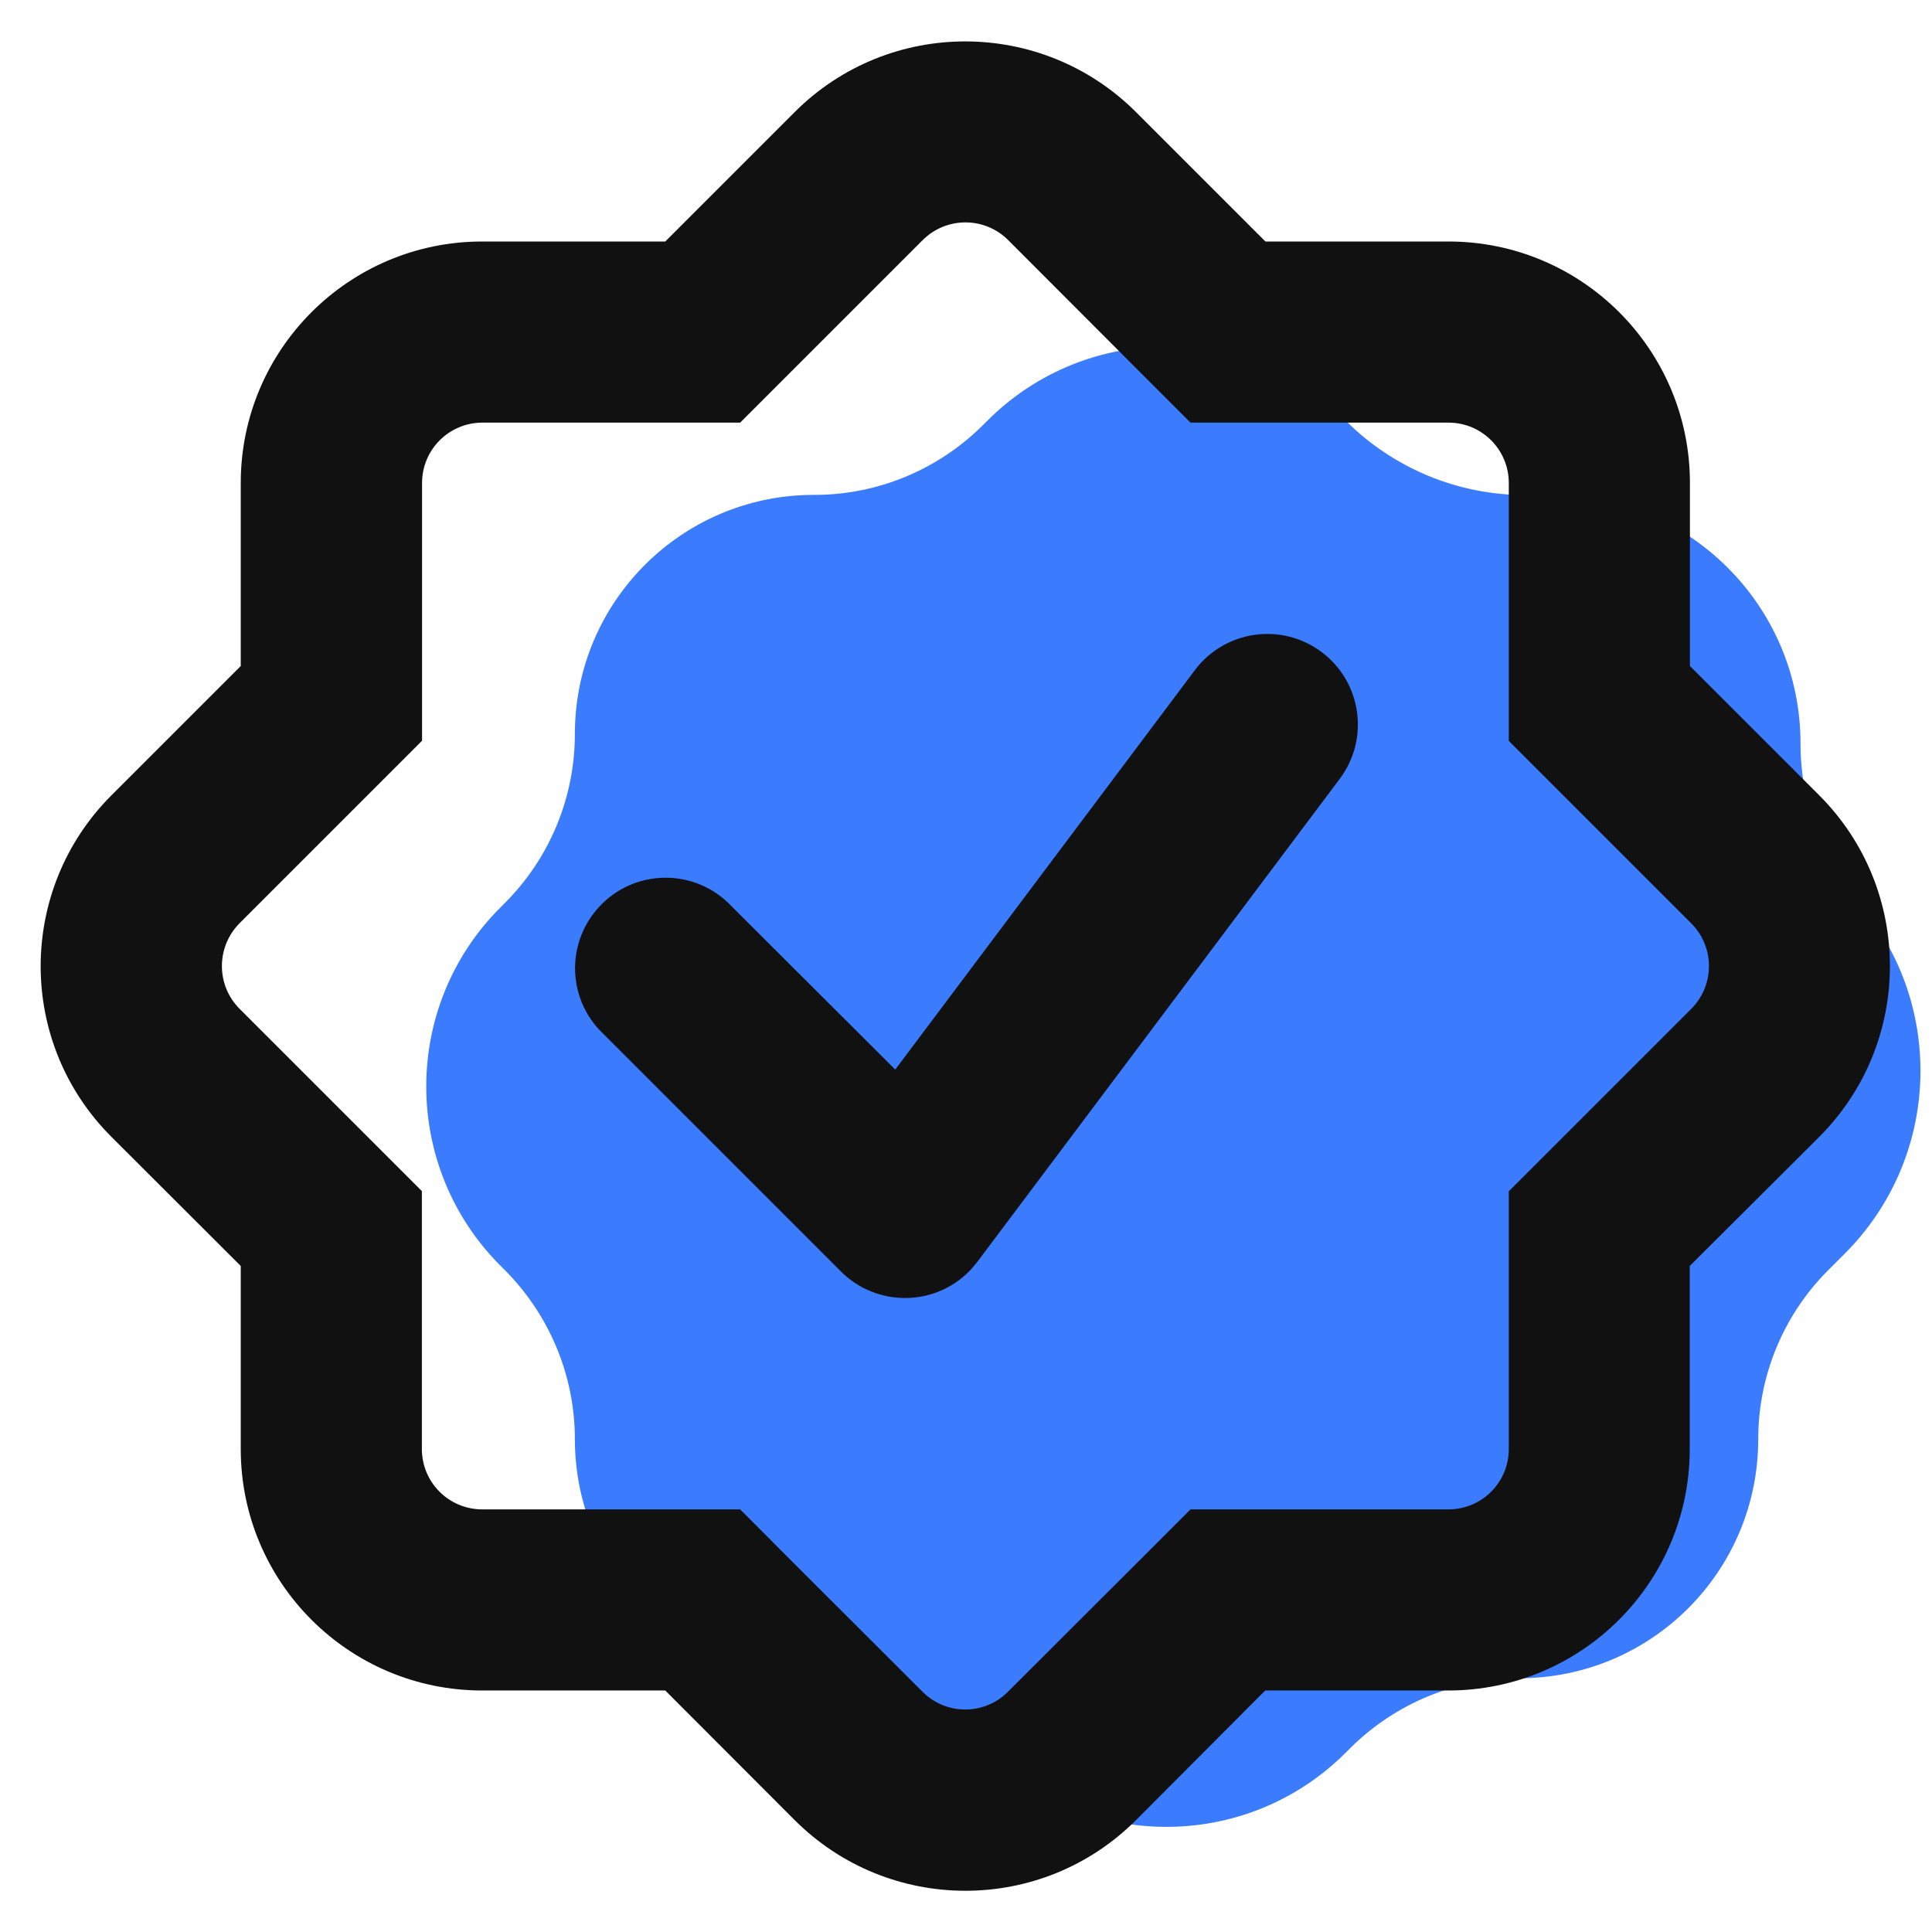
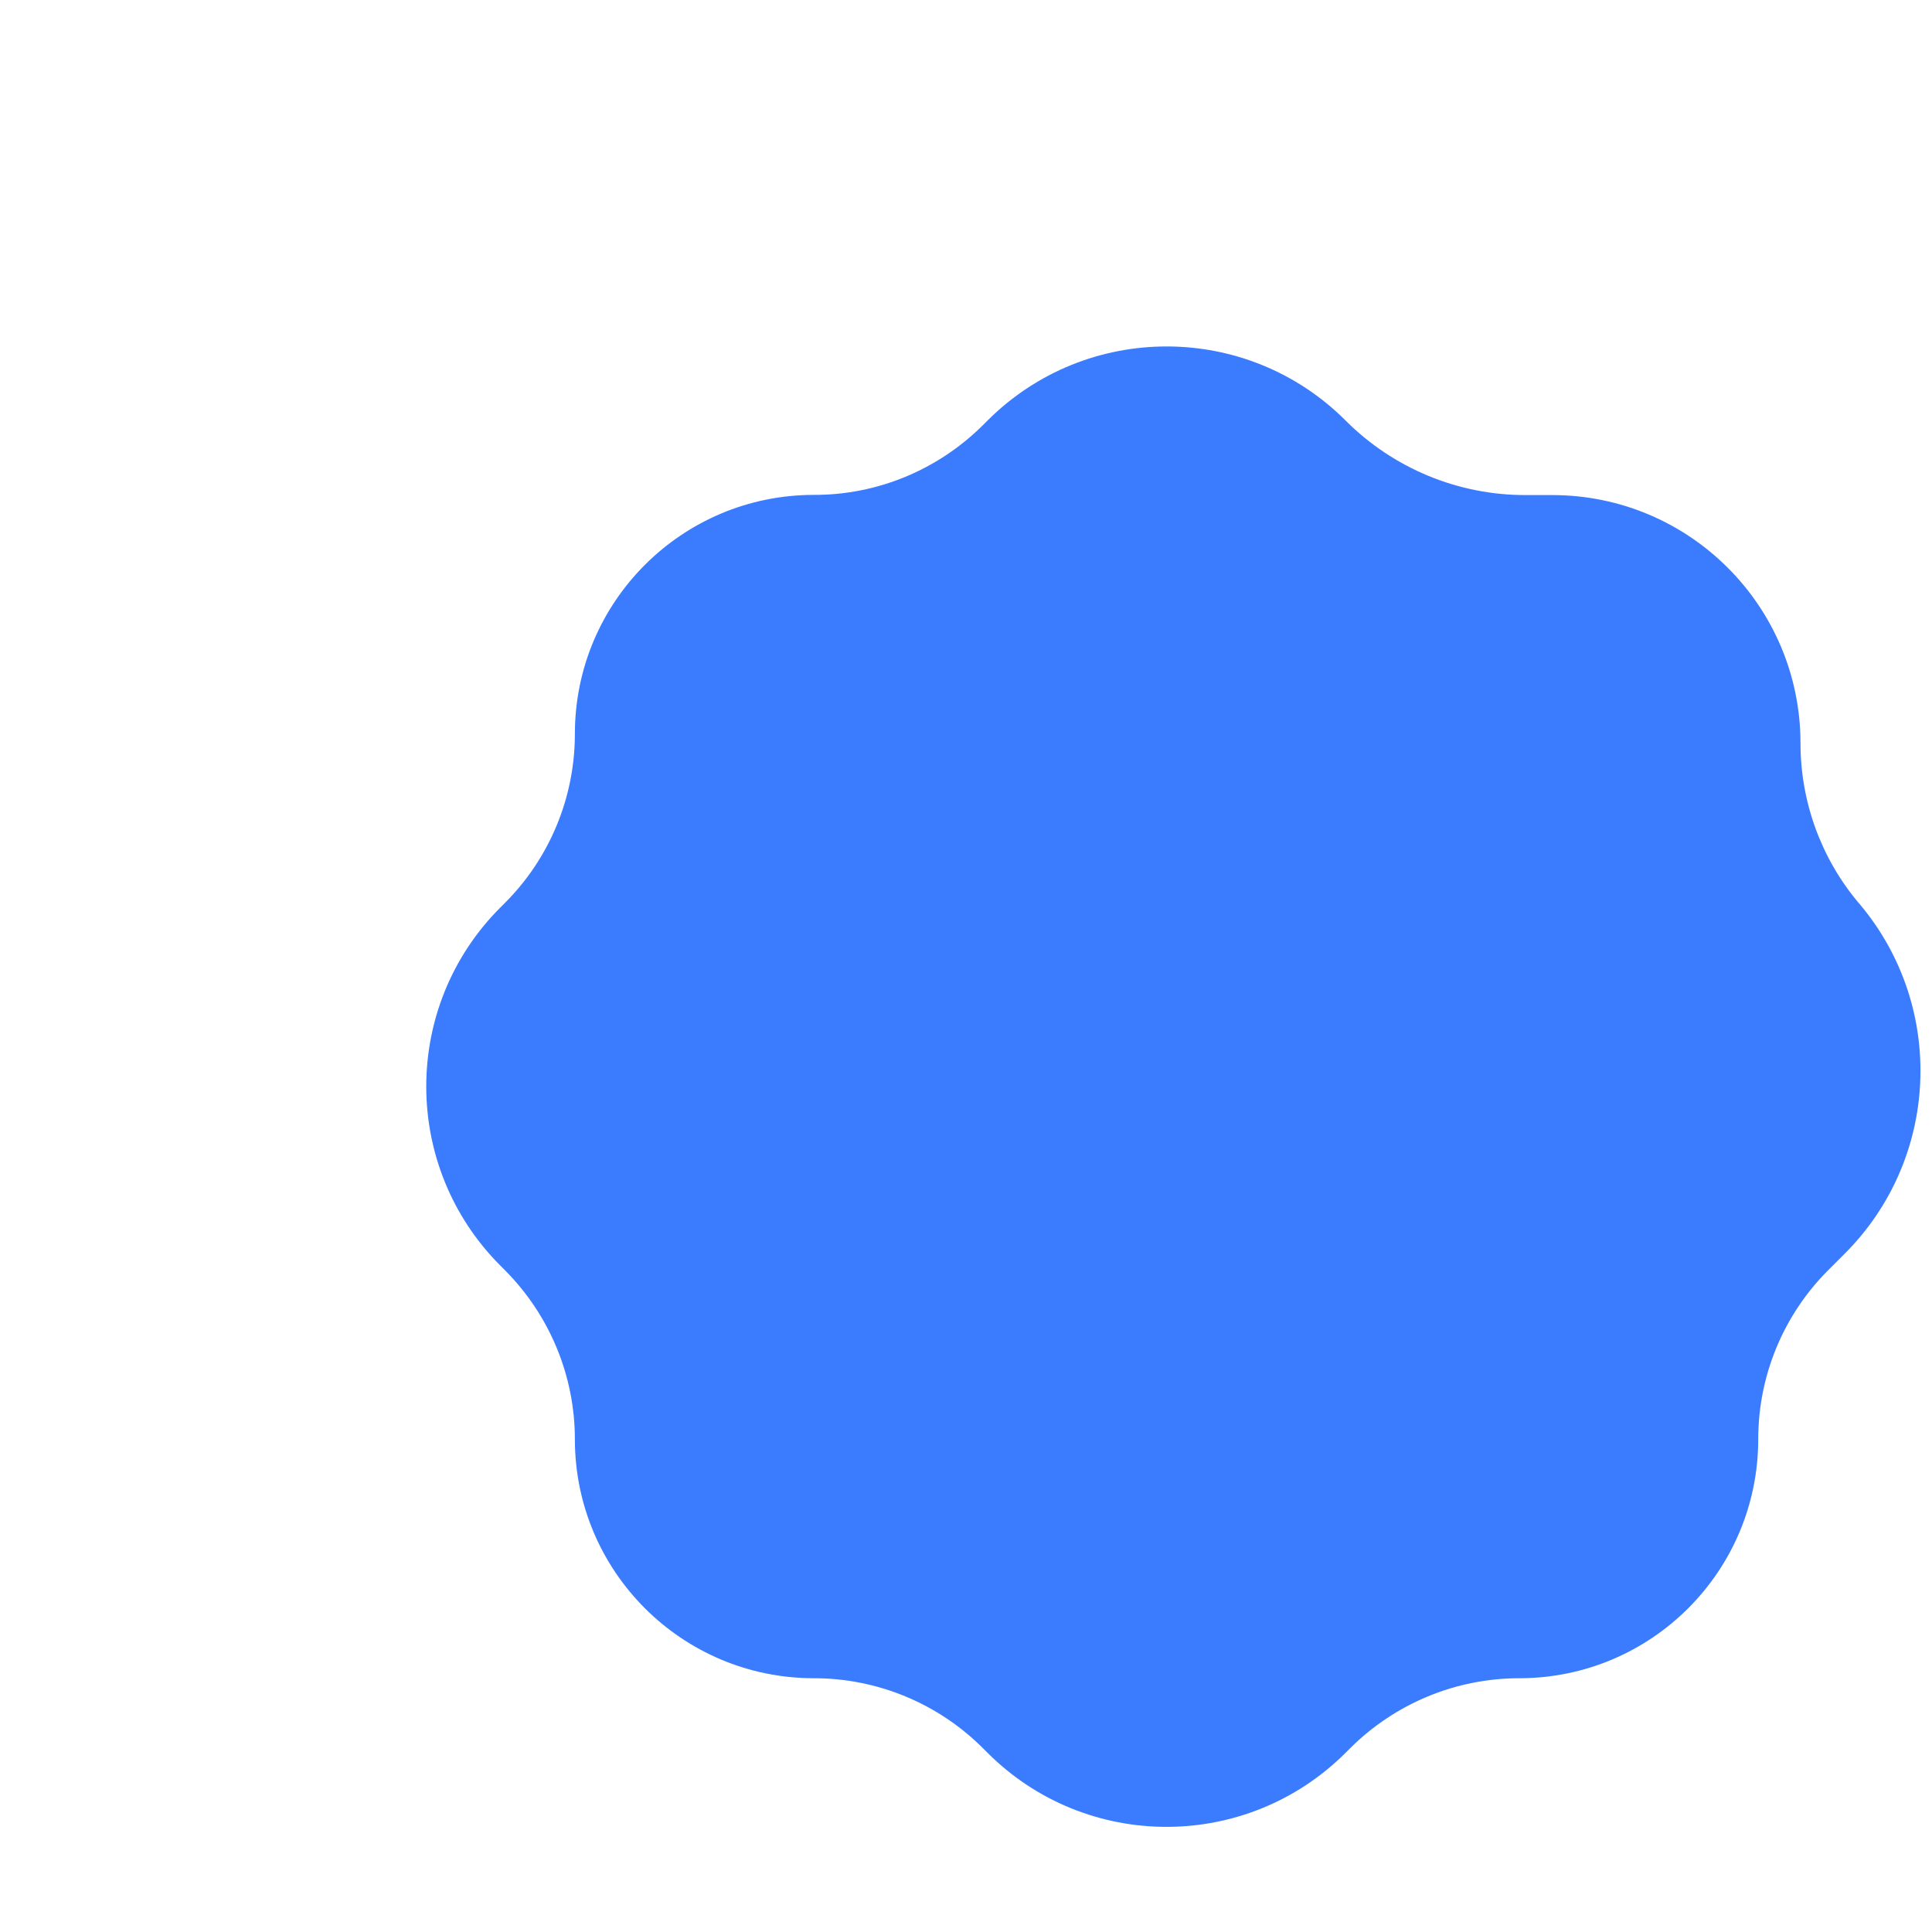
<svg xmlns="http://www.w3.org/2000/svg" version="1.1" id="Layer_1" x="0px" y="0px" viewBox="0 0 1024 1024" style="enable-background:new 0 0 1024 1024;" xml:space="preserve">
  <style type="text/css">
	.st0{fill:#3B7BFE;}
	.st1{fill-rule:evenodd;clip-rule:evenodd;fill:#111111;}
</style>
  <path class="st0" fill="#3B7BFE" d="M521,225.3l2.3-2.3c52.5-52.5,137.6-52.5,190,0c25.2,25.2,59.4,39.4,95.1,39.4h14.3  c72.7,0,131.6,58.9,131.6,131.6c0,30.8,10.8,60.6,30.5,84.2l1.3,1.5c45.4,54.5,41.8,134.7-8.4,184.8l-8.7,8.7  c-23.8,23.8-37.1,56-37.1,89.6c0,70-56.7,126.7-126.7,126.7c-33.6,0-65.8,13.4-89.6,37.1l-2.3,2.3c-52.5,52.5-137.6,52.5-190,0  l-2.3-2.3c-23.8-23.8-56-37.1-89.6-37.1c-70,0-126.7-56.7-126.7-126.7c0-33.6-13.4-65.8-37.1-89.6l-2.3-2.3  c-52.5-52.5-52.5-137.6,0-190l2.3-2.3c23.8-23.8,37.1-56,37.1-89.6c0-70,56.7-126.7,126.7-126.7l0,0C465,262.4,497.2,249,521,225.3z  " />
-   <path fill-rule="evenodd" clip-rule="evenodd" fill="#111111" d="M352.6,224h39.7l28.2-28.2l68.5-68.5c12.5-12.5,32.7-12.6,45.3-0.1c0,0,0.1,0.1,0.1,0.1l68.4,68.5l28.2,28.2  h136.7c17.7,0,32,14.3,32,32v136.7l28.2,28.2l68.5,68.5c12.5,12.5,12.5,32.8,0,45.3l-68.5,68.5l-28.2,28.2V768c0,17.7-14.3,32-32,32  H631l-28.2,28.2l-68.6,68.5c-12.5,12.5-32.7,12.5-45.2,0l-68.6-68.5L392.3,800H255.6c-17.7,0-32-14.3-32-32V631.3l-28.2-28.2  L127,534.7c-12.5-12.5-12.5-32.7-0.1-45.3c0,0,0,0,0.1-0.1l68.5-68.5l28.2-28.2V256c0-17.7,14.3-32,32-32H352.6z M602.2,59.5  c-50-50-131-50.1-181-0.1c0,0-0.1,0.1-0.1,0.1L352.6,128h-97c-70.7,0-128,57.3-128,128v97l-68.5,68.5c-50,50-50.1,131-0.1,181  c0,0,0.1,0.1,0.1,0.1l68.5,68.4v97c0,70.7,57.3,128,128,128h97l68.5,68.6c50,50,131,50.1,181,0.1c0,0,0.1-0.1,0.1-0.1l68.4-68.6h97  c70.7,0,128-57.3,128-128v-97l68.6-68.4c50-50,50-131.1,0-181.1c0,0,0,0,0,0L895.7,353v-97c0-70.7-57.3-128-128-128h-97  C670.7,128,602.2,59.5,602.2,59.5z M710.1,412.8c15.9-21.2,11.6-51.3-9.6-67.2c-21.2-15.9-51.3-11.6-67.2,9.6L474.5,566.9l-89-88.8  c-19.4-18.1-49.8-17-67.8,2.4c-17.2,18.4-17.2,47,0,65.4l128,128c18.7,18.7,49.1,18.8,67.8,0.1c1.6-1.6,3.1-3.4,4.5-5.2L710.1,412.8  L710.1,412.8z" />
</svg>